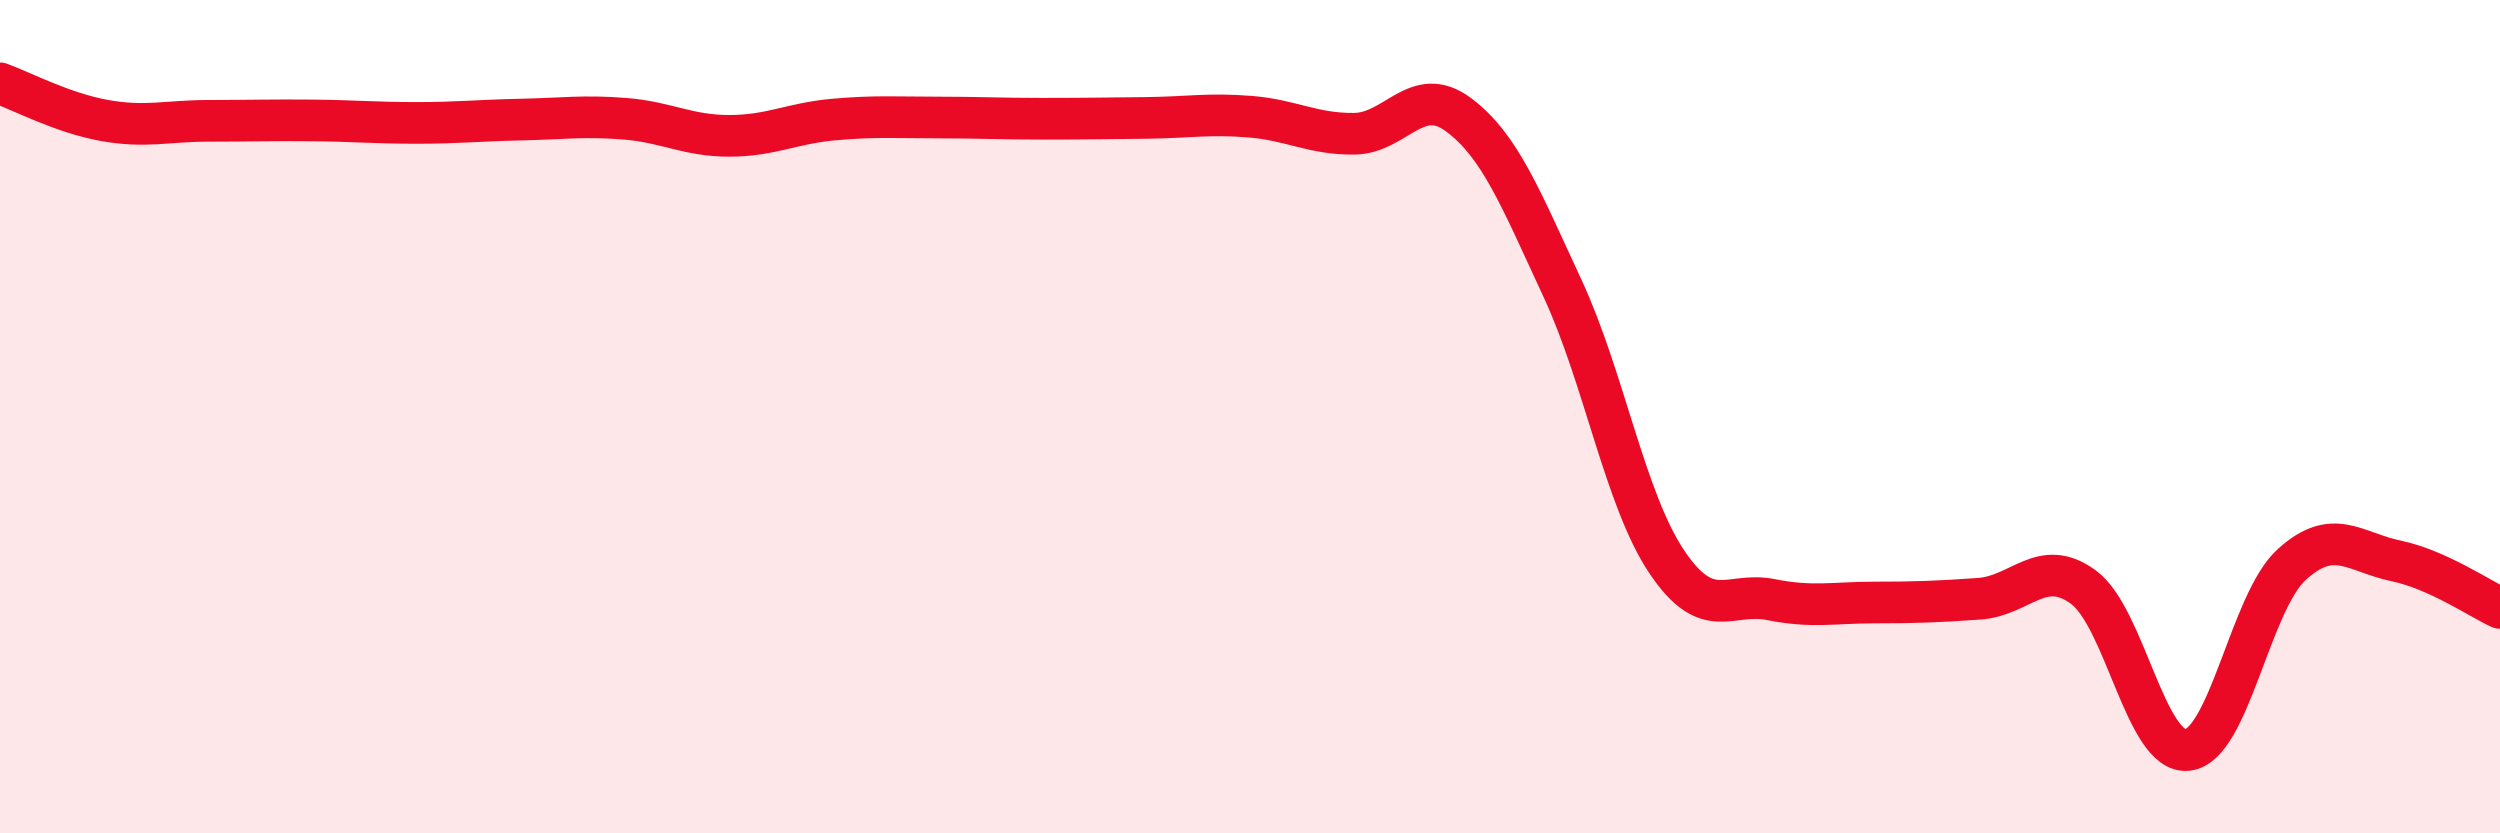
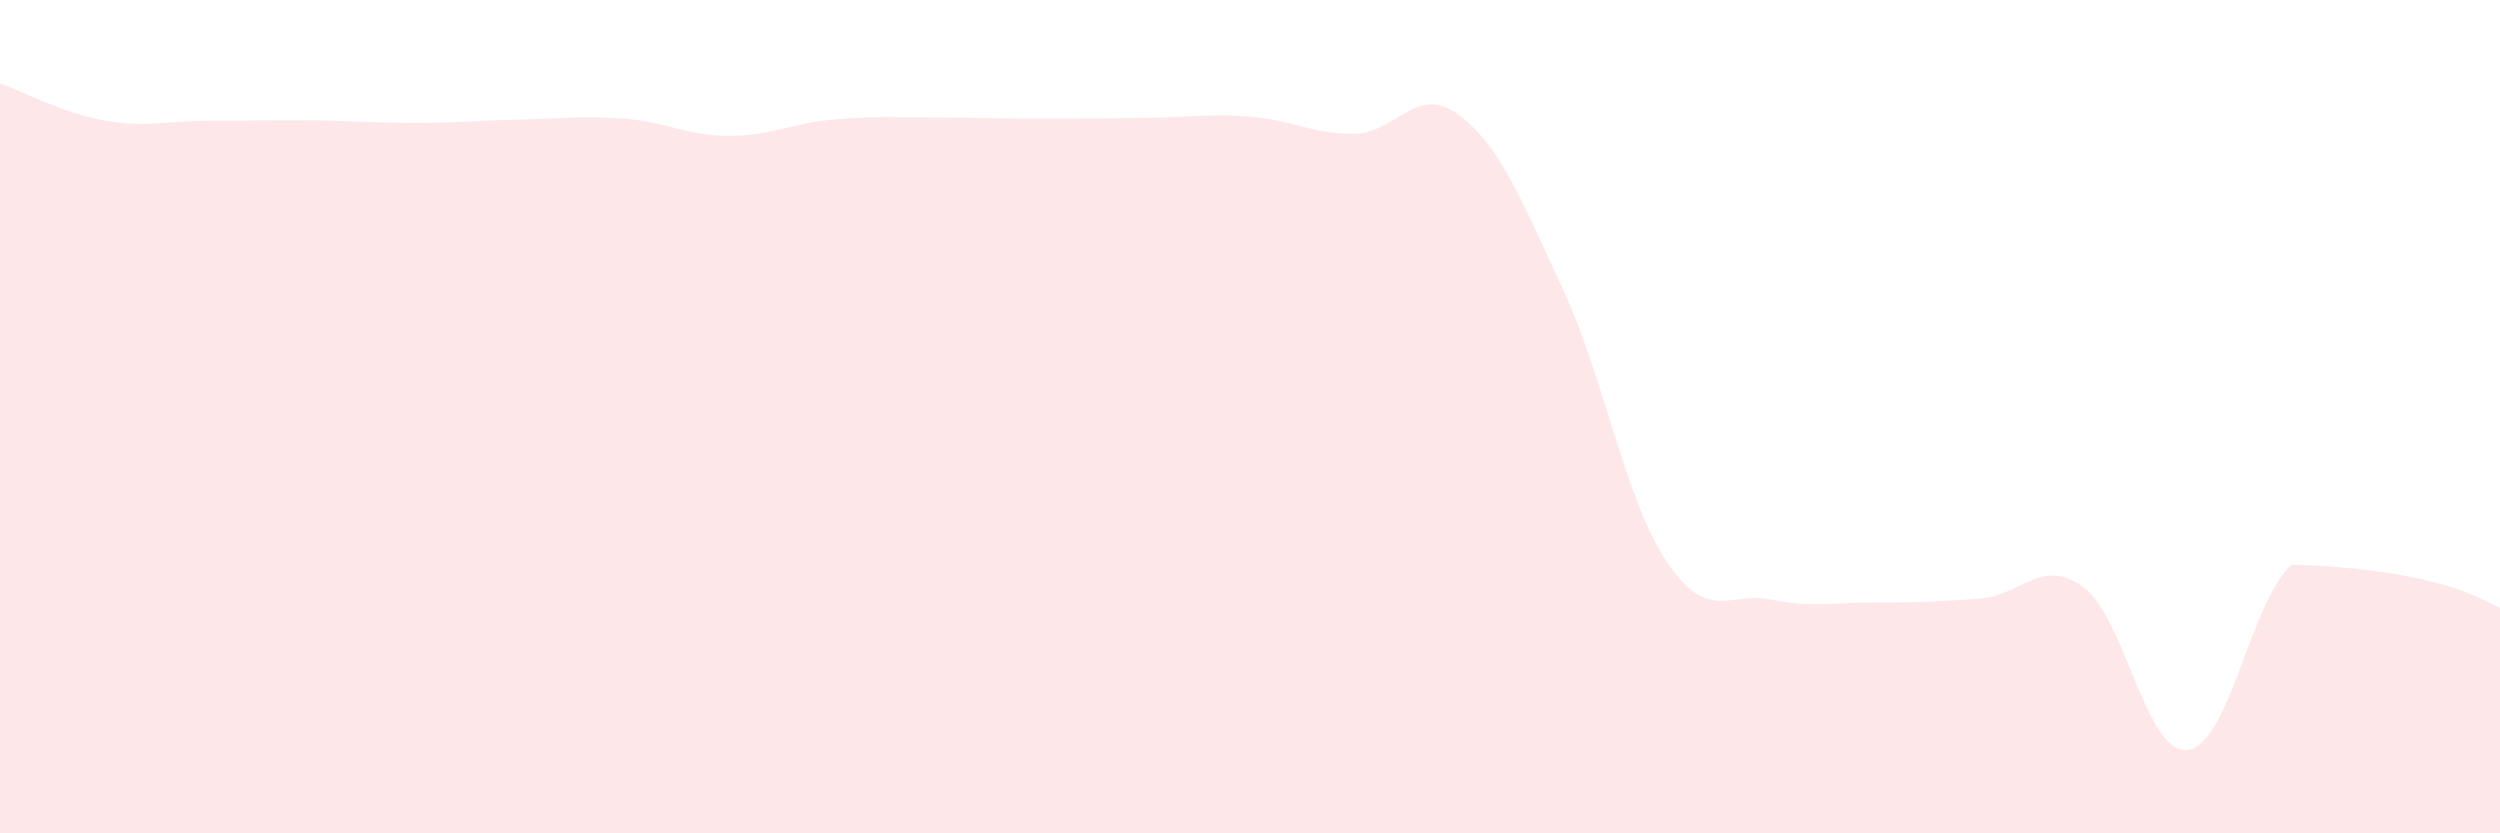
<svg xmlns="http://www.w3.org/2000/svg" width="60" height="20" viewBox="0 0 60 20">
-   <path d="M 0,2 C 0.5,2.18 1.5,2.71 2.5,2.89 C 3.5,3.07 4,2.9 5,2.9 C 6,2.9 6.5,2.88 7.5,2.89 C 8.5,2.9 9,2.95 10,2.95 C 11,2.95 11.5,2.89 12.5,2.87 C 13.5,2.85 14,2.77 15,2.85 C 16,2.93 16.5,3.26 17.5,3.26 C 18.5,3.26 19,2.96 20,2.87 C 21,2.78 21.5,2.82 22.5,2.82 C 23.5,2.82 24,2.85 25,2.85 C 26,2.85 26.5,2.84 27.5,2.83 C 28.5,2.82 29,2.72 30,2.8 C 31,2.88 31.5,3.22 32.5,3.21 C 33.5,3.2 34,2.01 35,2.75 C 36,3.49 36.5,4.77 37.5,6.92 C 38.5,9.07 39,11.99 40,13.48 C 41,14.97 41.5,14.19 42.5,14.39 C 43.5,14.59 44,14.46 45,14.46 C 46,14.46 46.5,14.44 47.5,14.37 C 48.5,14.3 49,13.36 50,14.09 C 51,14.82 51.5,18.11 52.5,18 C 53.5,17.89 54,14.46 55,13.55 C 56,12.64 56.5,13.25 57.5,13.46 C 58.5,13.67 59.5,14.36 60,14.59L60 20L0 20Z" fill="#EB0A25" opacity="0.1" stroke-linecap="round" stroke-linejoin="round" />
-   <path d="M 0,2 C 0.5,2.18 1.5,2.71 2.5,2.89 C 3.5,3.07 4,2.9 5,2.9 C 6,2.9 6.5,2.88 7.5,2.89 C 8.5,2.9 9,2.95 10,2.95 C 11,2.95 11.5,2.89 12.5,2.87 C 13.5,2.85 14,2.77 15,2.85 C 16,2.93 16.5,3.26 17.5,3.26 C 18.5,3.26 19,2.96 20,2.87 C 21,2.78 21.5,2.82 22.5,2.82 C 23.5,2.82 24,2.85 25,2.85 C 26,2.85 26.5,2.84 27.5,2.83 C 28.5,2.82 29,2.72 30,2.8 C 31,2.88 31.5,3.22 32.5,3.21 C 33.5,3.2 34,2.01 35,2.75 C 36,3.49 36.5,4.77 37.5,6.92 C 38.5,9.07 39,11.99 40,13.48 C 41,14.97 41.5,14.19 42.5,14.39 C 43.5,14.59 44,14.46 45,14.46 C 46,14.46 46.5,14.44 47.5,14.37 C 48.5,14.3 49,13.36 50,14.09 C 51,14.82 51.5,18.11 52.5,18 C 53.5,17.89 54,14.46 55,13.55 C 56,12.64 56.5,13.25 57.5,13.46 C 58.5,13.67 59.5,14.36 60,14.59" stroke="#EB0A25" stroke-width="1" fill="none" stroke-linecap="round" stroke-linejoin="round" />
+   <path d="M 0,2 C 0.5,2.18 1.5,2.71 2.5,2.89 C 3.5,3.07 4,2.9 5,2.9 C 6,2.9 6.5,2.88 7.5,2.89 C 8.5,2.9 9,2.95 10,2.95 C 11,2.95 11.5,2.89 12.5,2.87 C 13.5,2.85 14,2.77 15,2.85 C 16,2.93 16.5,3.26 17.5,3.26 C 18.5,3.26 19,2.96 20,2.87 C 21,2.78 21.5,2.82 22.5,2.82 C 23.5,2.82 24,2.85 25,2.85 C 26,2.85 26.5,2.84 27.5,2.83 C 28.5,2.82 29,2.72 30,2.8 C 31,2.88 31.5,3.22 32.5,3.21 C 33.5,3.2 34,2.01 35,2.75 C 36,3.49 36.5,4.77 37.5,6.92 C 38.5,9.07 39,11.99 40,13.48 C 41,14.97 41.5,14.19 42.5,14.39 C 43.5,14.59 44,14.46 45,14.46 C 46,14.46 46.5,14.44 47.5,14.37 C 48.5,14.3 49,13.36 50,14.09 C 51,14.82 51.5,18.11 52.5,18 C 53.5,17.89 54,14.46 55,13.55 C 58.5,13.67 59.5,14.36 60,14.59L60 20L0 20Z" fill="#EB0A25" opacity="0.1" stroke-linecap="round" stroke-linejoin="round" />
</svg>